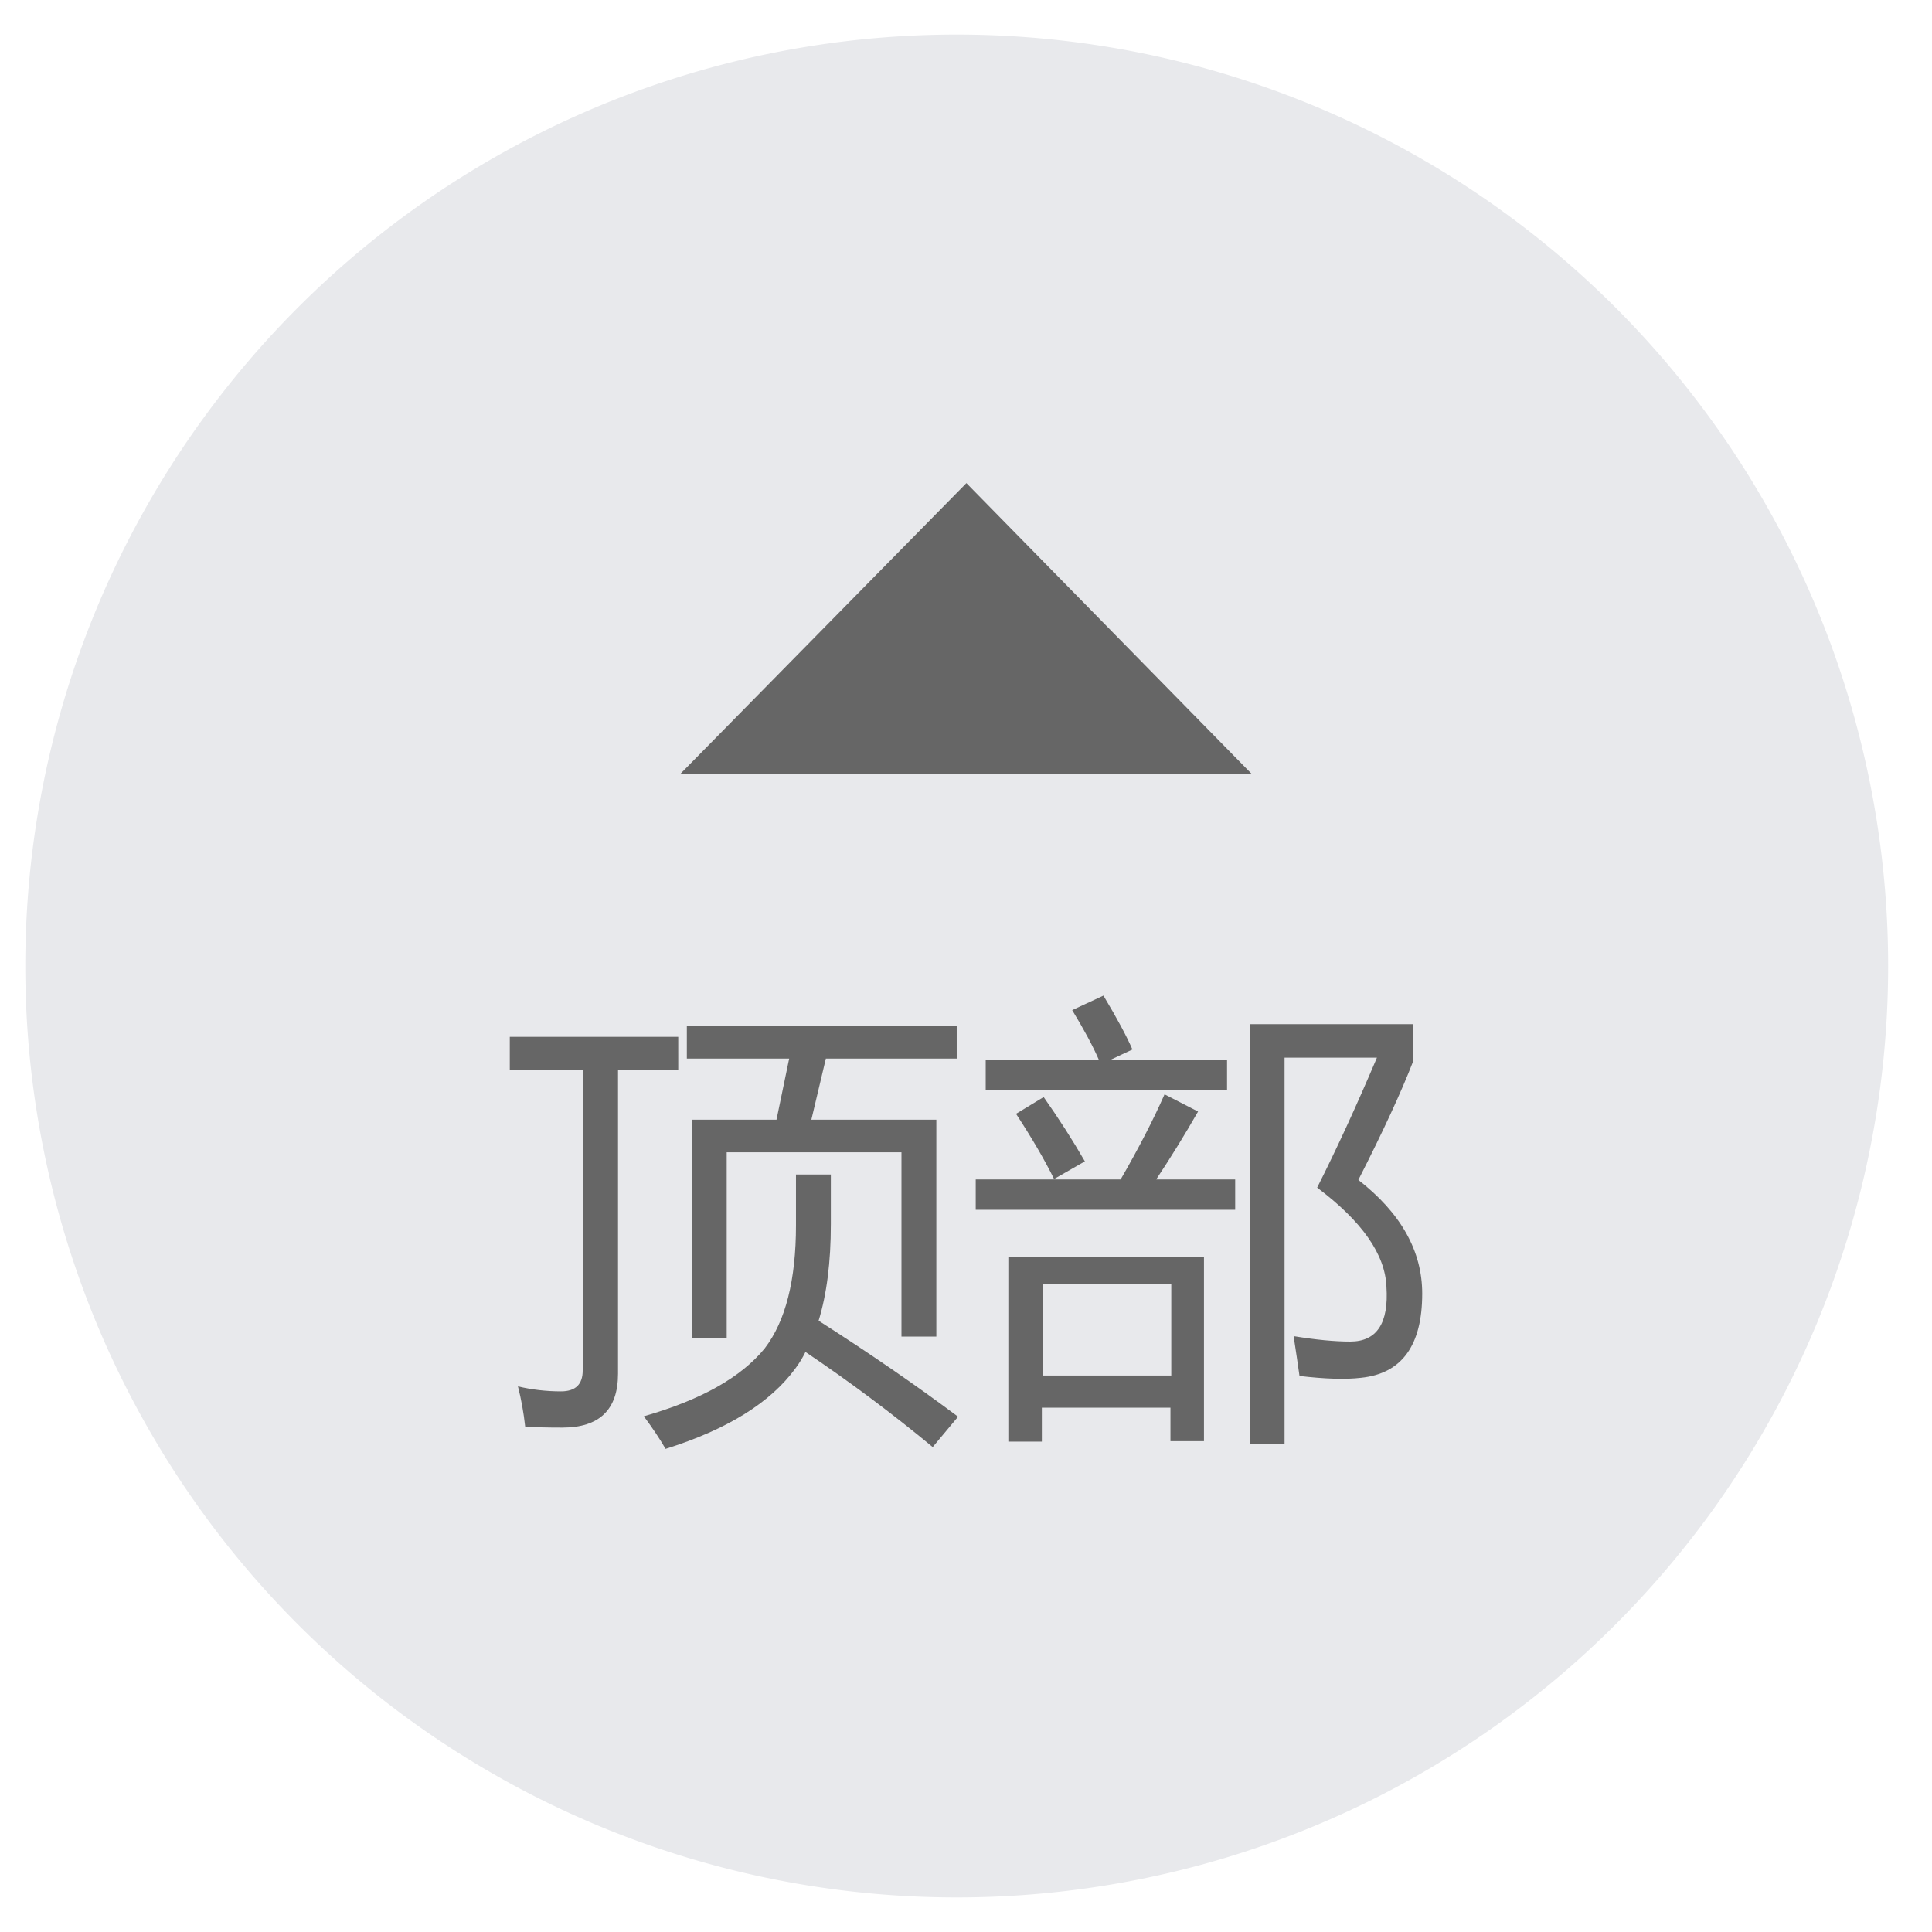
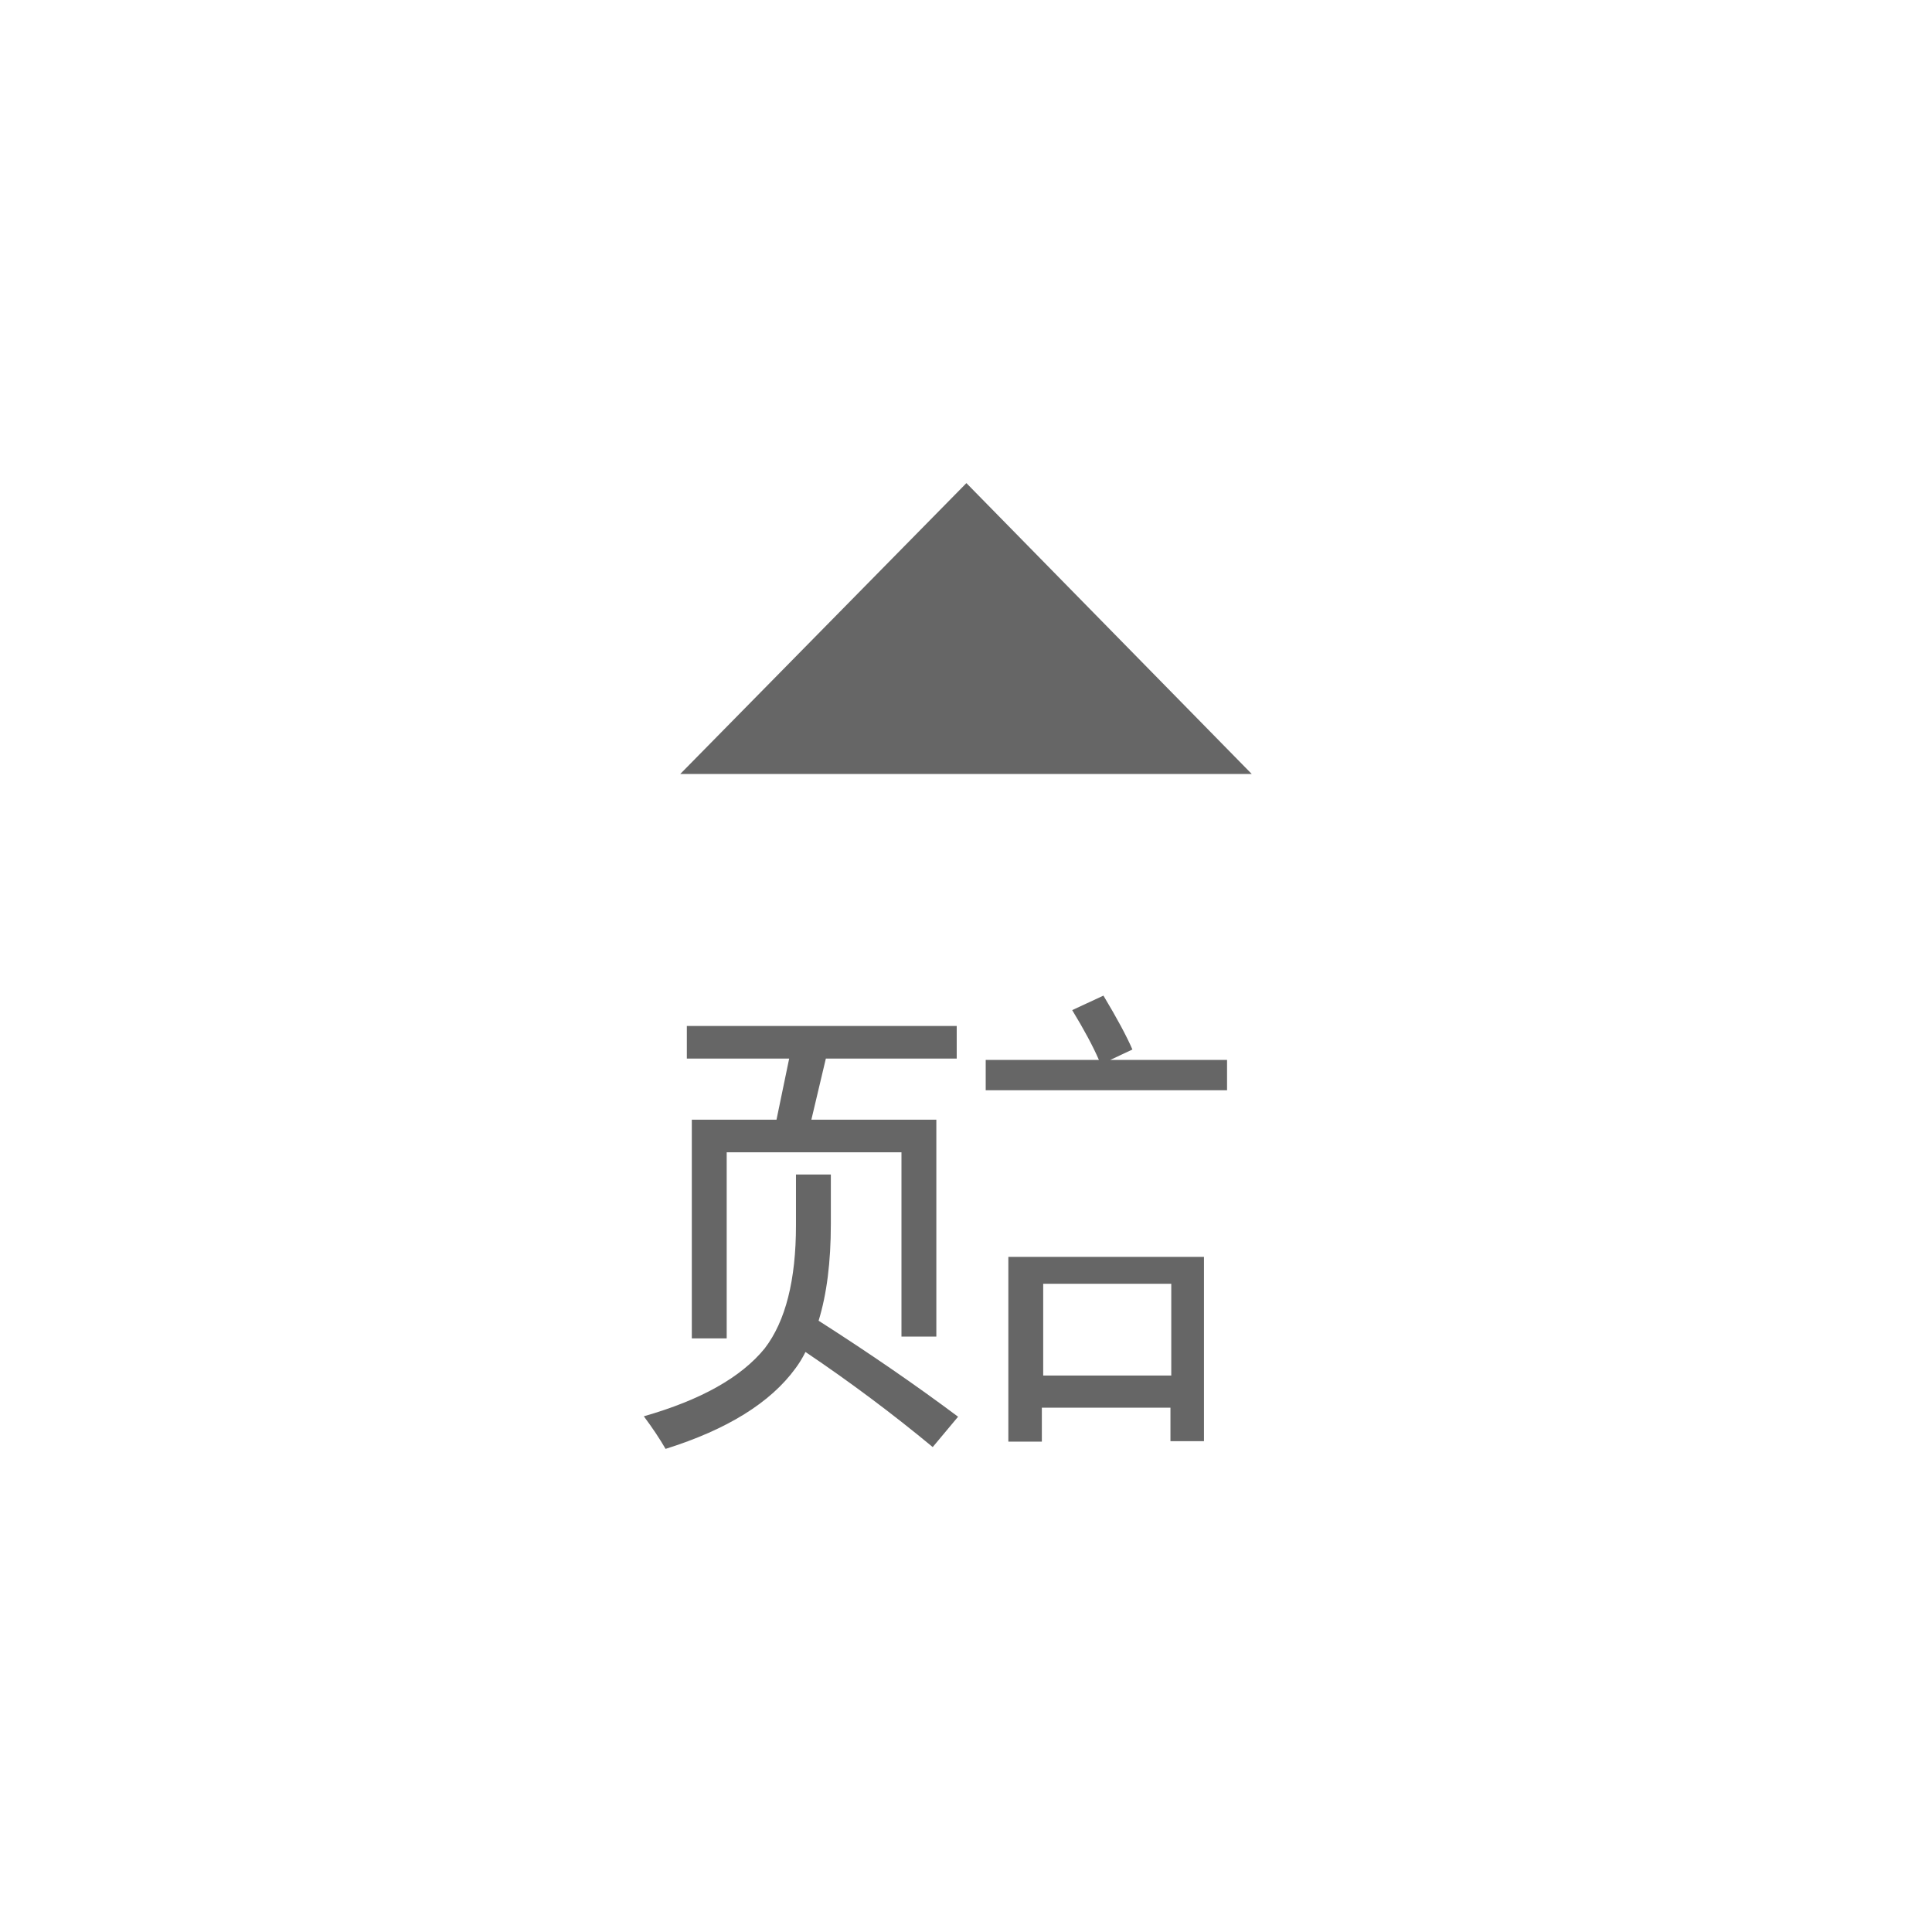
<svg xmlns="http://www.w3.org/2000/svg" t="1691115152868" class="icon" viewBox="0 0 1024 1024" version="1.1" p-id="2317" width="200" height="200">
-   <path d="M507.08 512m-493.676 0a96.421 96.421 0 1 0 987.351 0 96.421 96.421 0 1 0-987.351 0Z" fill="#E8E9EC" p-id="2318" />
  <path d="M663.45 410.225 512.215 256.061 360.55 410.225Z" fill="#666666" p-id="2319" />
-   <path d="M558.679 624.901l16.323-9.359c-6.559-11.361-13.839-22.723-21.842-34.079l-14.638 8.878C547 603.3 553.718 614.82 558.679 624.901z" fill="#666666" p-id="2320" />
  <path d="M650.358 561.782 588.442 561.782l11.761-5.519c-3.041-7.04-8.161-16.563-15.36-28.564l-16.558 7.68c6.318 10.399 11.039 19.205 14.162 26.404l-60.001 0 0 16.082 127.918 0L650.363 561.782z" fill="#666666" p-id="2321" />
  <path d="M411.561 593.459 366.679 593.459 366.679 709.381 385.162 709.381 385.162 610.739 477.798 610.739 477.798 708.419 496.282 708.419 496.282 593.459 430.039 593.459 437.719 561.06 507.08 561.06 507.08 543.775 364.042 543.775 364.042 561.06 418.278 561.06Z" fill="#666666" p-id="2322" />
-   <path d="M359.48 549.535 270.198 549.535l0 17.526 38.641 0 0 159.36c0 7.363-3.84 11.039-11.52 11.039-7.839 0-15.442-0.886-22.799-2.642 1.761 6.881 3.041 13.993 3.84 21.361 4.961 0.317 11.52 0.481 19.681 0.481 19.681 0 29.522-9.523 29.522-28.559l0-161.039 31.918 0L359.48 549.535z" fill="#666666" p-id="2323" />
  <path d="M440.361 648.899l0-26.399-18.478 0 0 26.88c0 29.123-5.519 50.883-16.558 65.28-12.483 15.36-33.838 27.361-64.082 35.999 4.639 6.241 8.479 12.001 11.52 17.28 32.64-10.245 55.598-24.479 68.879-42.721 1.92-2.56 3.681-5.443 5.279-8.643 23.521 15.841 45.998 32.64 67.441 50.401l13.44-16.082c-22.241-16.64-46.879-33.603-73.923-50.883C438.2 685.942 440.361 668.902 440.361 648.899z" fill="#666666" p-id="2324" />
-   <path d="M719.959 625.382c13.123-25.759 22.799-46.72 29.041-62.879l0-19.686-86.4 0 0 222.484 18.243 0 0-204.718 48.963 0c-10.721 25.283-21.279 48.241-31.683 68.879 23.839 17.92 36.081 35.441 36.721 52.562 1.28 19.359-5.12 29.041-19.2 29.041-8.32 0-18.319-0.963-29.998-2.883 1.28 8.32 2.319 15.36 3.118 21.12 13.599 1.603 24.479 1.92 32.64 0.963 21.601-2.243 32.399-17.121 32.399-44.641C753.802 663.06 742.518 642.98 719.959 625.382z" fill="#666666" p-id="2325" />
-   <path d="M634.998 589.138l-17.761-9.119c-6.001 13.599-13.763 28.641-23.281 45.123l-76.8 0 0 16.082 137.518 0 0-16.082-41.882 0C620.641 613.299 628.04 601.298 634.998 589.138z" fill="#666666" p-id="2326" />
  <path d="M534.441 764.099l17.761 0 0-18.002 68.163 0 0 17.761 17.761 0 0-97.679-103.68 0L534.446 764.099zM552.919 680.417l67.881 0 0 48.64-67.881 0L552.919 680.417z" fill="#666666" p-id="2327" />
</svg>